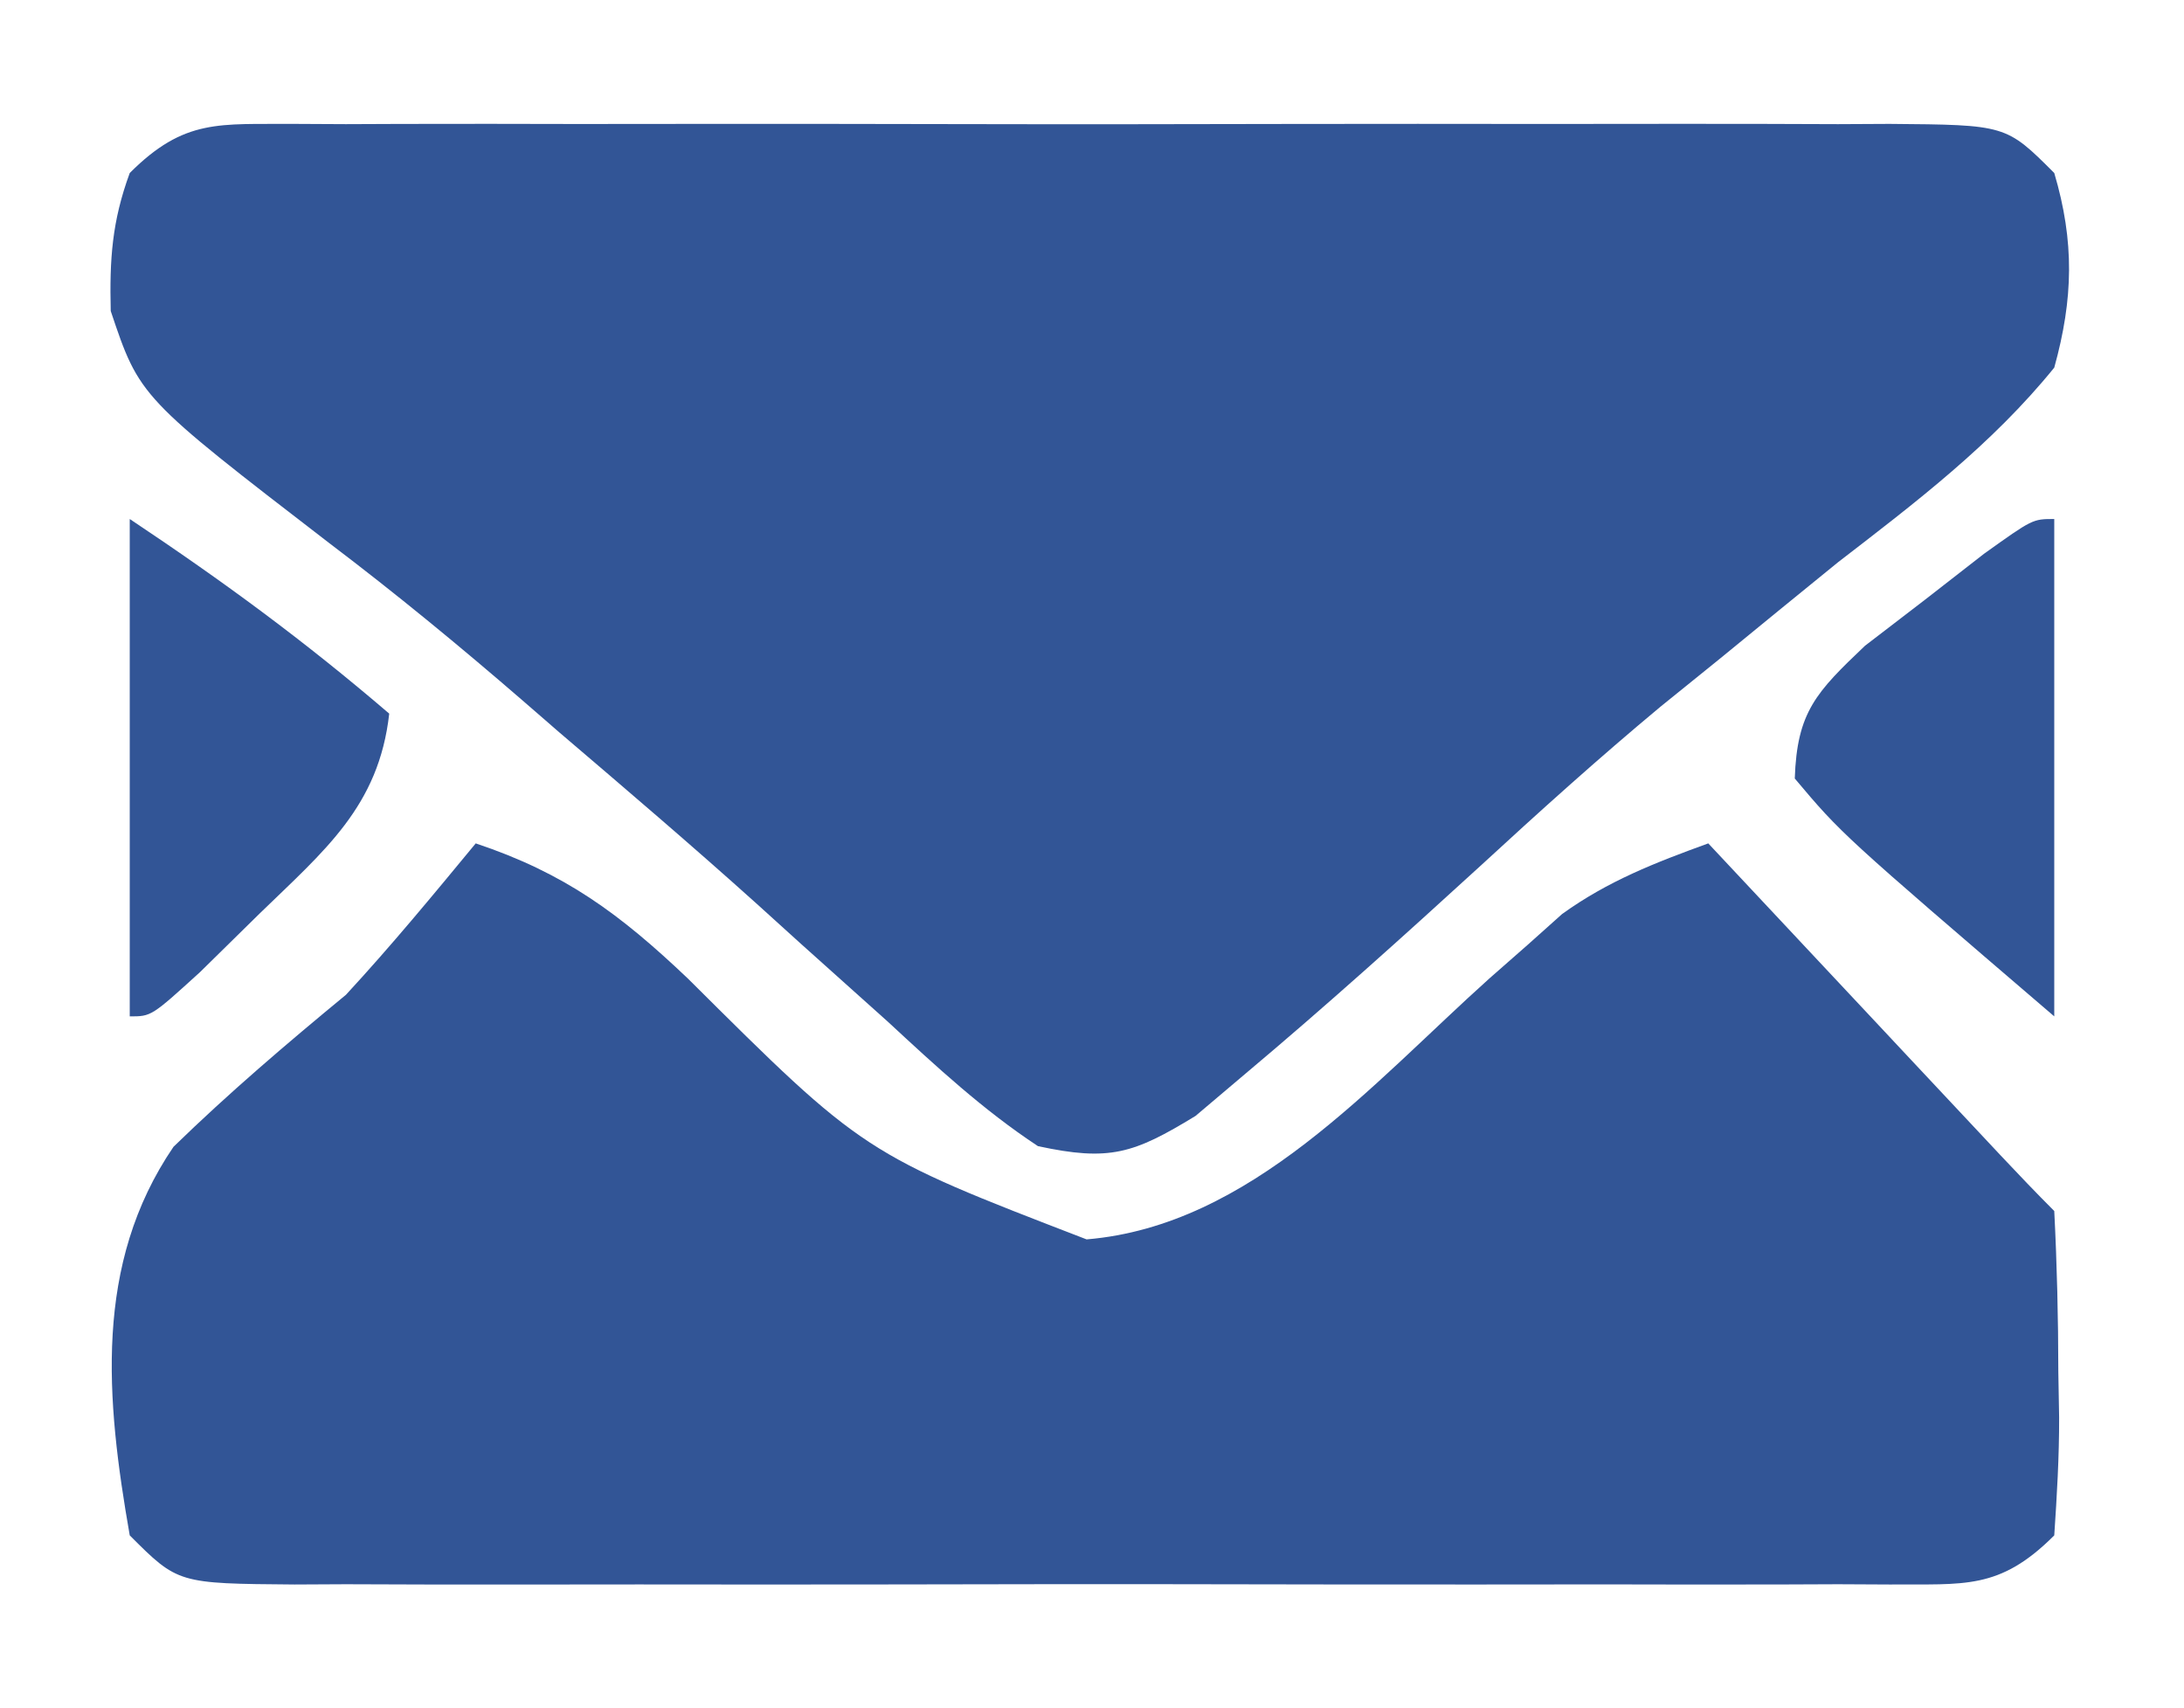
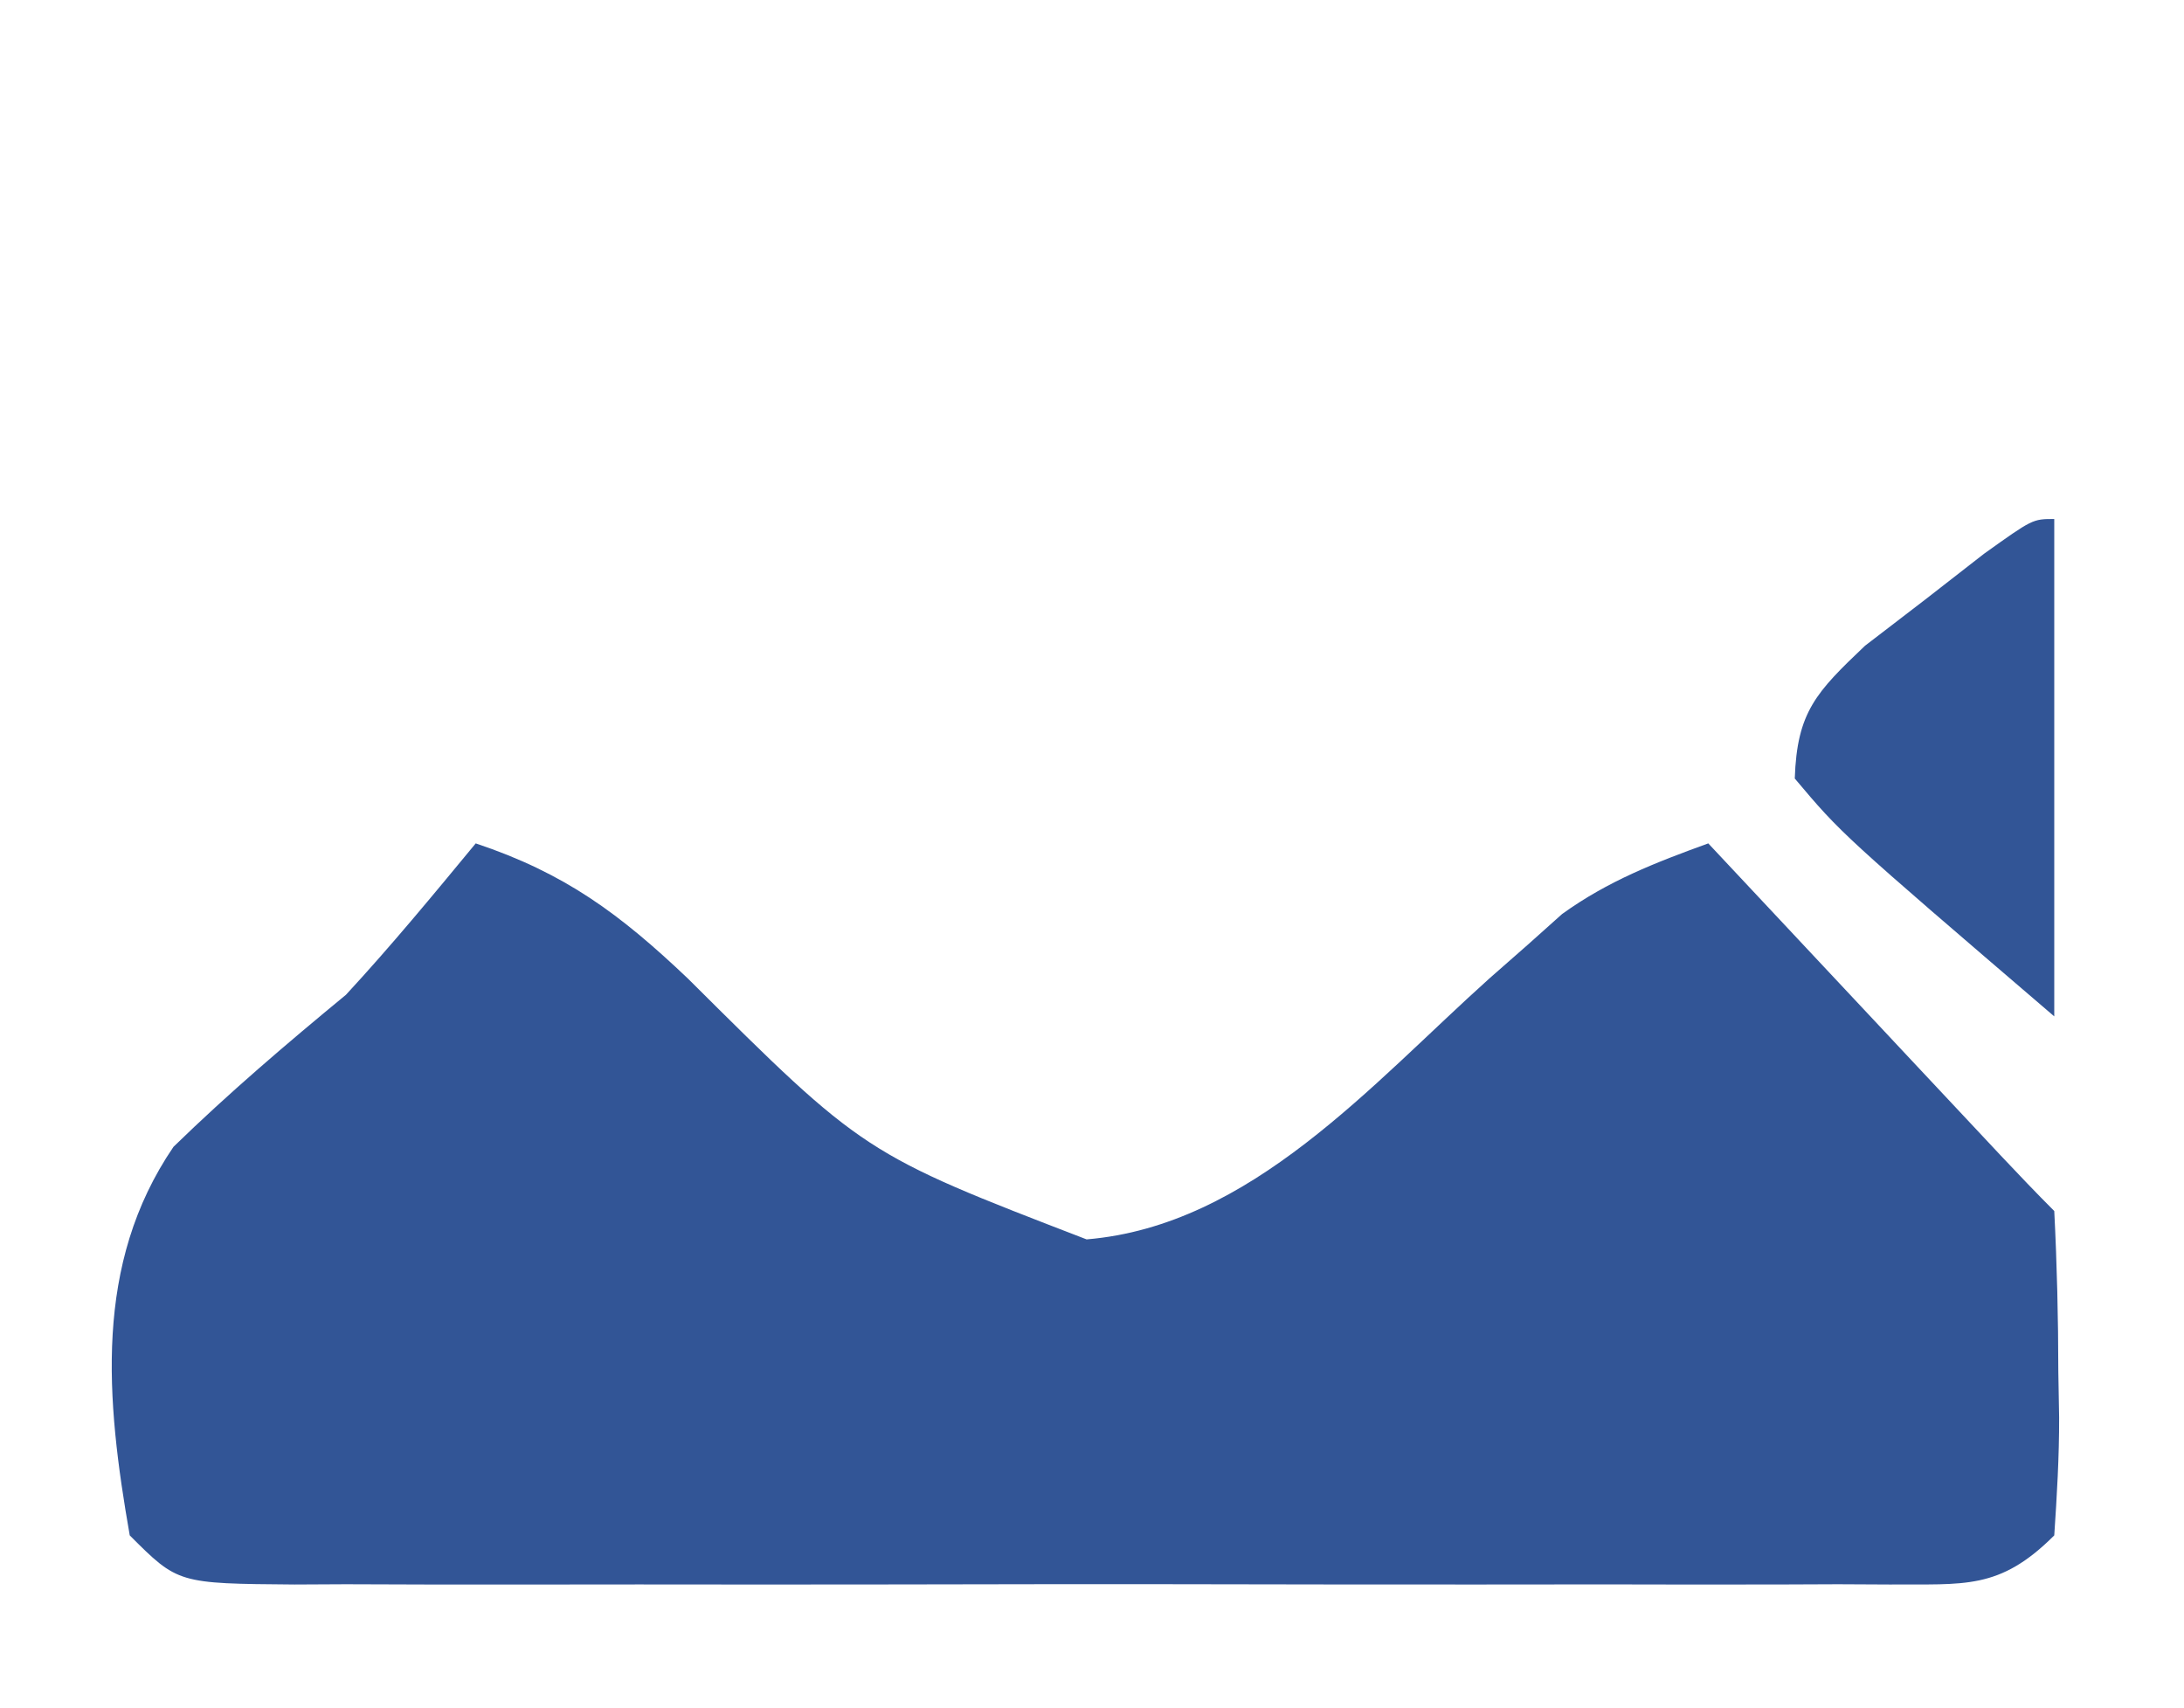
<svg xmlns="http://www.w3.org/2000/svg" version="1.1" width="101" height="79">
-   <path d="M0 0 C0.784 0.004 1.569 0.008 2.377 0.012 C3.616 0.007 3.616 0.007 4.881 0.002 C7.62 -0.007 10.359 -0.001 13.098 0.005 C14.996 0.004 16.894 0.002 18.792 -0 C22.773 -0.003 26.755 0.001 30.736 0.01 C35.848 0.022 40.959 0.015 46.071 0.003 C49.991 -0.004 53.911 -0.002 57.832 0.003 C59.717 0.005 61.602 0.003 63.487 -0.002 C66.119 -0.007 68.75 0.001 71.381 0.012 C72.166 0.008 72.95 0.004 73.758 0 C79.151 0.043 79.151 0.043 81.379 2.271 C82.32 5.449 82.262 8.083 81.379 11.271 C78.493 14.828 74.995 17.484 71.379 20.271 C69.563 21.746 67.751 23.225 65.942 24.709 C65.026 25.448 64.111 26.188 63.168 26.951 C60.304 29.334 57.557 31.81 54.817 34.334 C51.262 37.583 47.692 40.798 44.004 43.896 C42.848 44.874 42.848 44.874 41.668 45.873 C38.799 47.626 37.685 47.984 34.379 47.271 C31.842 45.598 29.668 43.583 27.442 41.521 C26.102 40.32 24.762 39.119 23.422 37.919 C22.747 37.308 22.072 36.697 21.377 36.067 C18.381 33.373 15.319 30.761 12.254 28.146 C11.689 27.655 11.123 27.165 10.541 26.659 C7.63 24.141 4.683 21.716 1.614 19.392 C-7.162 12.636 -7.162 12.636 -8.5 8.654 C-8.557 6.261 -8.444 4.514 -7.621 2.271 C-5.081 -0.269 -3.464 0.027 0 0 Z " fill="#325596" transform="translate(13.621,5.729)" />
  <path d="M0 0 C4.132 1.38 6.667 3.262 9.812 6.25 C17.95 14.346 17.95 14.346 28.25 18.312 C35.838 17.68 41.409 11.154 46.877 6.246 C47.465 5.729 48.054 5.212 48.66 4.68 C49.182 4.213 49.704 3.746 50.242 3.265 C52.37 1.734 54.545 0.892 57 0 C57.449 0.479 57.898 0.959 58.361 1.453 C60.386 3.615 62.412 5.776 64.438 7.938 C65.145 8.692 65.852 9.447 66.58 10.225 C67.59 11.303 67.59 11.303 68.621 12.402 C69.556 13.4 69.556 13.4 70.51 14.418 C71.329 15.288 72.154 16.154 73 17 C73.127 19.492 73.185 21.945 73.188 24.438 C73.2 25.132 73.212 25.826 73.225 26.541 C73.23 28.362 73.122 30.183 73 32 C70.46 34.54 68.843 34.244 65.379 34.271 C64.595 34.267 63.81 34.263 63.002 34.259 C62.176 34.262 61.35 34.266 60.499 34.269 C57.759 34.278 55.02 34.272 52.281 34.266 C50.383 34.267 48.485 34.269 46.587 34.271 C42.606 34.274 38.624 34.27 34.643 34.261 C29.531 34.249 24.42 34.256 19.309 34.268 C15.388 34.275 11.468 34.273 7.547 34.268 C5.662 34.266 3.777 34.268 1.892 34.273 C-0.739 34.278 -3.371 34.27 -6.002 34.259 C-7.179 34.265 -7.179 34.265 -8.379 34.271 C-13.771 34.229 -13.771 34.229 -16 32 C-17.1 25.716 -17.681 19.467 -13.977 14.031 C-11.417 11.54 -8.755 9.271 -6 7 C-3.904 4.732 -1.967 2.382 0 0 Z " fill="#325596" transform="translate(22,39)" />
-   <path d="M0 0 C4.366 2.911 8.074 5.635 12 9 C11.518 13.296 9.004 15.331 6 18.25 C5.093 19.142 4.185 20.034 3.25 20.953 C1 23 1 23 0 23 C0 15.41 0 7.82 0 0 Z " fill="#325596" transform="translate(6,24)" />
  <path d="M0 0 C0 7.59 0 15.18 0 23 C-9.838 14.568 -9.838 14.568 -12 12 C-11.898 8.915 -11.002 8.002 -8.75 5.859 C-7.843 5.163 -6.935 4.467 -6 3.75 C-5.093 3.044 -4.185 2.337 -3.25 1.609 C-1 0 -1 0 0 0 Z " fill="#325596" transform="translate(95,24)" />
</svg>